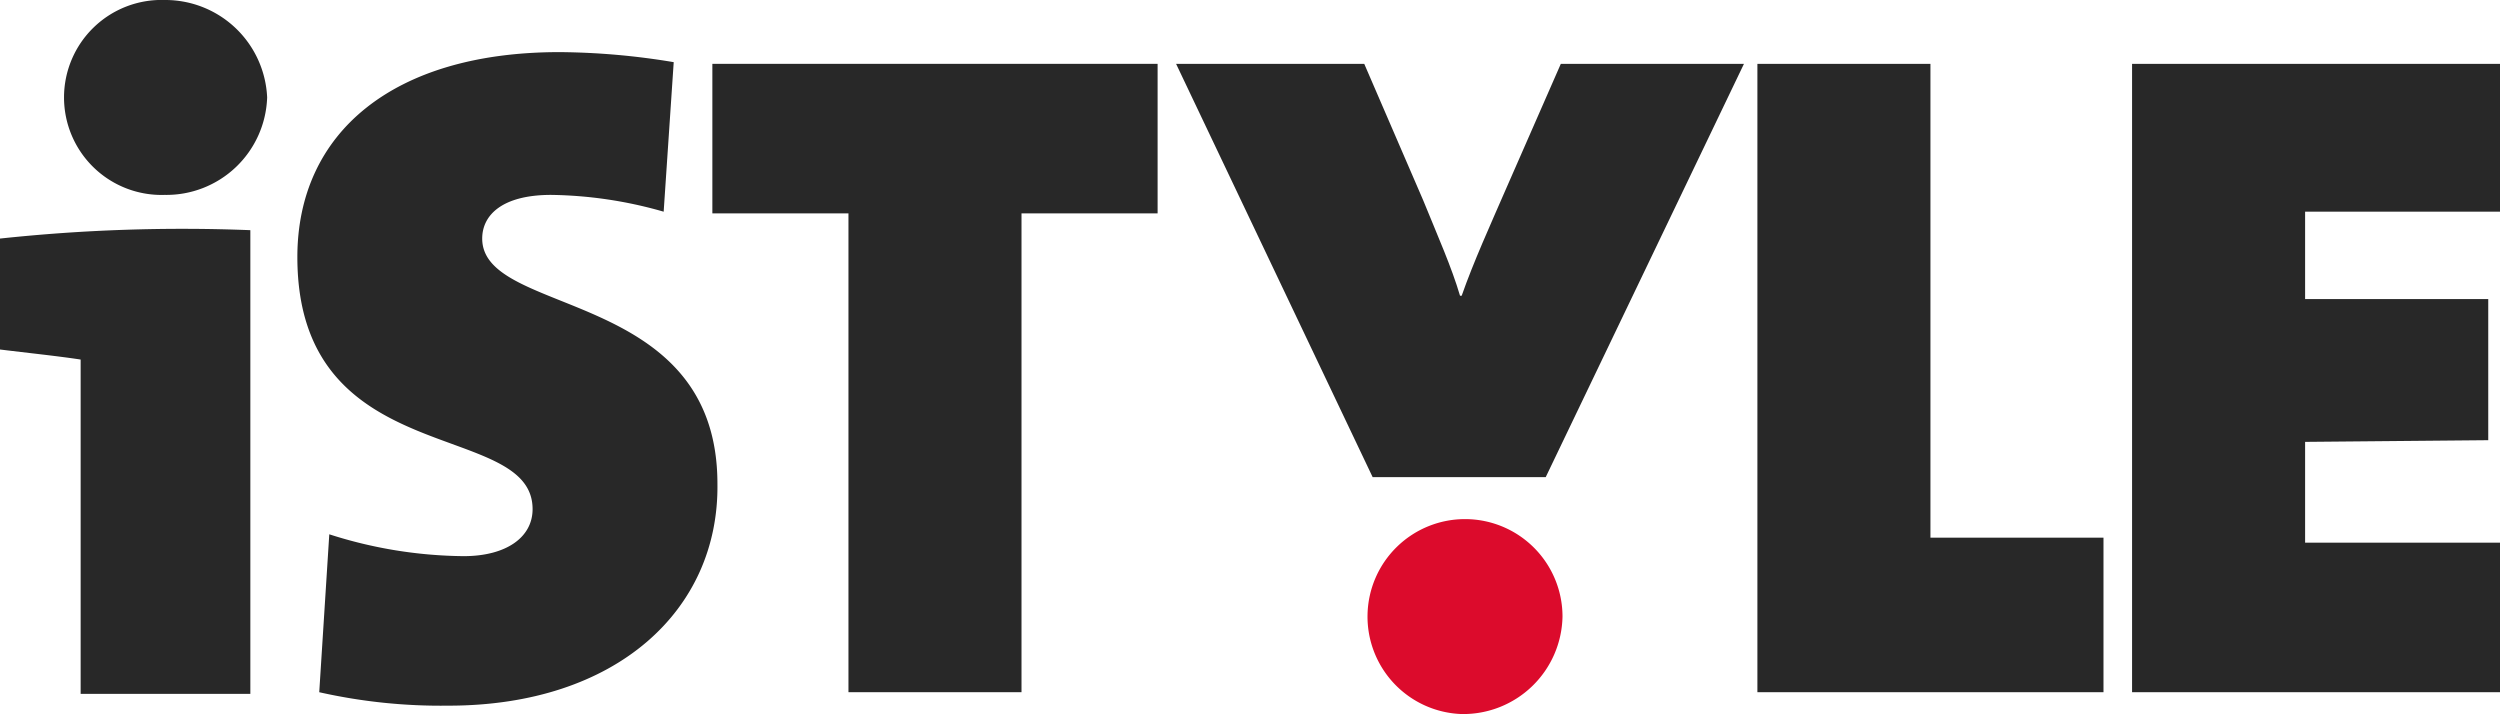
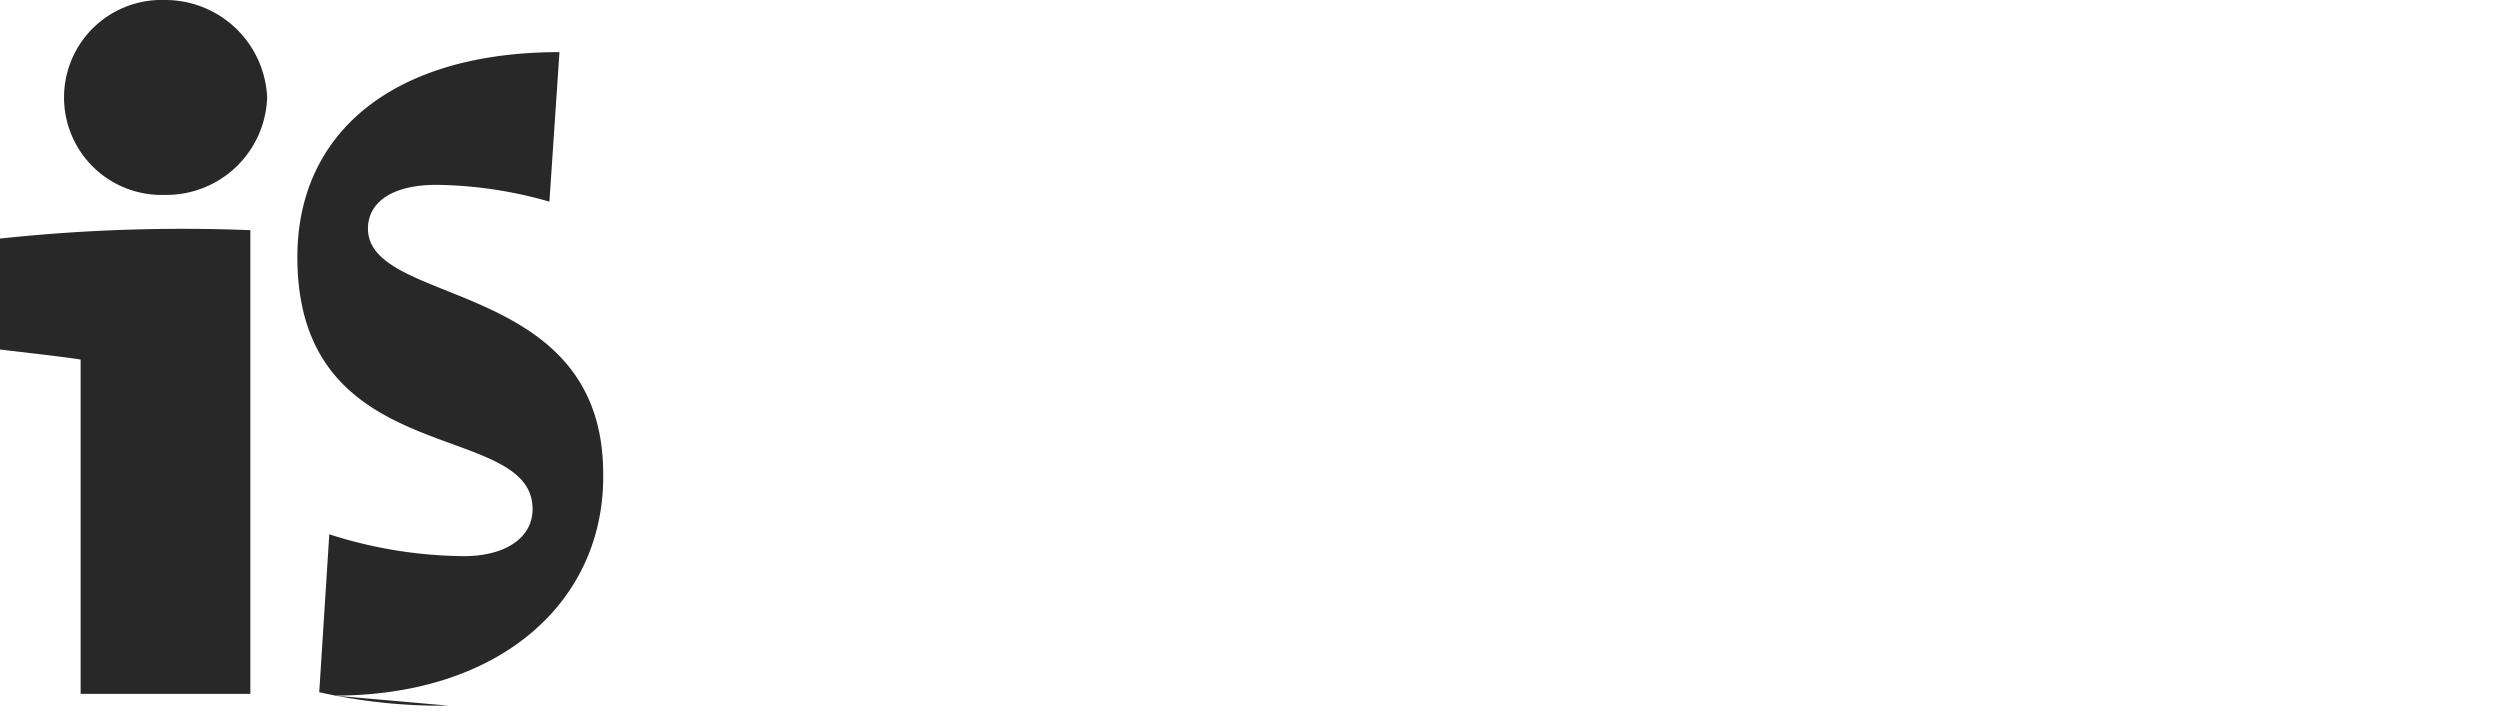
<svg xmlns="http://www.w3.org/2000/svg" width="99.542" height="28.431" viewBox="0 0 99.542 28.431">
  <g data-name="Group 1068">
    <g data-name="Group 1067">
      <g data-name="Group 1066">
        <path data-name="Path 1671" d="M12.211 44.638V31.326c-.87-.134-2.141-.268-3.211-.4v-4.417a68.212 68.212 0 0 1 9.968-.334v18.463z" transform="translate(-9 -17.01)" style="fill:#282828" />
        <path data-name="Path 1672" d="M16.814 20.26a3.882 3.882 0 1 1 0-7.76 4.059 4.059 0 0 1 4.081 3.88 4.015 4.015 0 0 1-4.081 3.88z" transform="translate(-10.258 -12.5)" style="fill:#282828" />
      </g>
-       <path data-name="Path 1673" d="M32.721 41.623a22.087 22.087 0 0 1-5.151-.535l.4-6.288a17.913 17.913 0 0 0 5.352.87c1.672 0 2.743-.736 2.743-1.873 0-3.612-9.366-1.472-9.366-10.035 0-4.95 3.813-8.161 10.436-8.161a28.584 28.584 0 0 1 4.549.4l-.4 5.954a16.9 16.9 0 0 0-4.482-.669c-1.94 0-2.743.8-2.743 1.739 0 3.144 9.366 1.94 9.366 9.767.066 5.018-4.015 8.831-10.704 8.831z" transform="translate(-14.859 -13.526)" style="fill:#282828" />
-       <path data-name="Path 1674" d="M63.709 41.319h-6.89V22.254H51.4V16.3h17.728v5.954h-5.419z" transform="translate(-23.036 -13.758)" style="fill:#282828" />
-       <path data-name="Path 1675" d="M94.014 51.16a3.882 3.882 0 1 1 4.014-3.88 3.956 3.956 0 0 1-4.014 3.88z" transform="translate(-35.814 -22.729)" style="fill:#dc0b2c" />
-       <path data-name="Path 1676" d="M93.717 32.757h-6.89L79 16.3h7.492l2.341 5.419c.6 1.472 1.137 2.676 1.472 3.813h.067c.468-1.338 1.137-2.81 1.806-4.348l2.141-4.884h7.292z" transform="translate(-32.172 -13.758)" style="fill:#282828" />
-       <path data-name="Path 1677" d="M113.6 41.319V16.3h6.89v18.865h6.89v6.155z" transform="translate(-43.626 -13.758)" style="fill:#282828" />
-       <path data-name="Path 1678" d="M135.9 41.319V16.3h14.65v5.887h-7.76v3.479h7.292v5.619l-7.292.067v4.014h7.76v5.954z" transform="translate(-51.008 -13.758)" style="fill:#282828" />
+       <path data-name="Path 1673" d="M32.721 41.623a22.087 22.087 0 0 1-5.151-.535l.4-6.288a17.913 17.913 0 0 0 5.352.87c1.672 0 2.743-.736 2.743-1.873 0-3.612-9.366-1.472-9.366-10.035 0-4.95 3.813-8.161 10.436-8.161l-.4 5.954a16.9 16.9 0 0 0-4.482-.669c-1.94 0-2.743.8-2.743 1.739 0 3.144 9.366 1.94 9.366 9.767.066 5.018-4.015 8.831-10.704 8.831z" transform="translate(-14.859 -13.526)" style="fill:#282828" />
    </g>
  </g>
</svg>